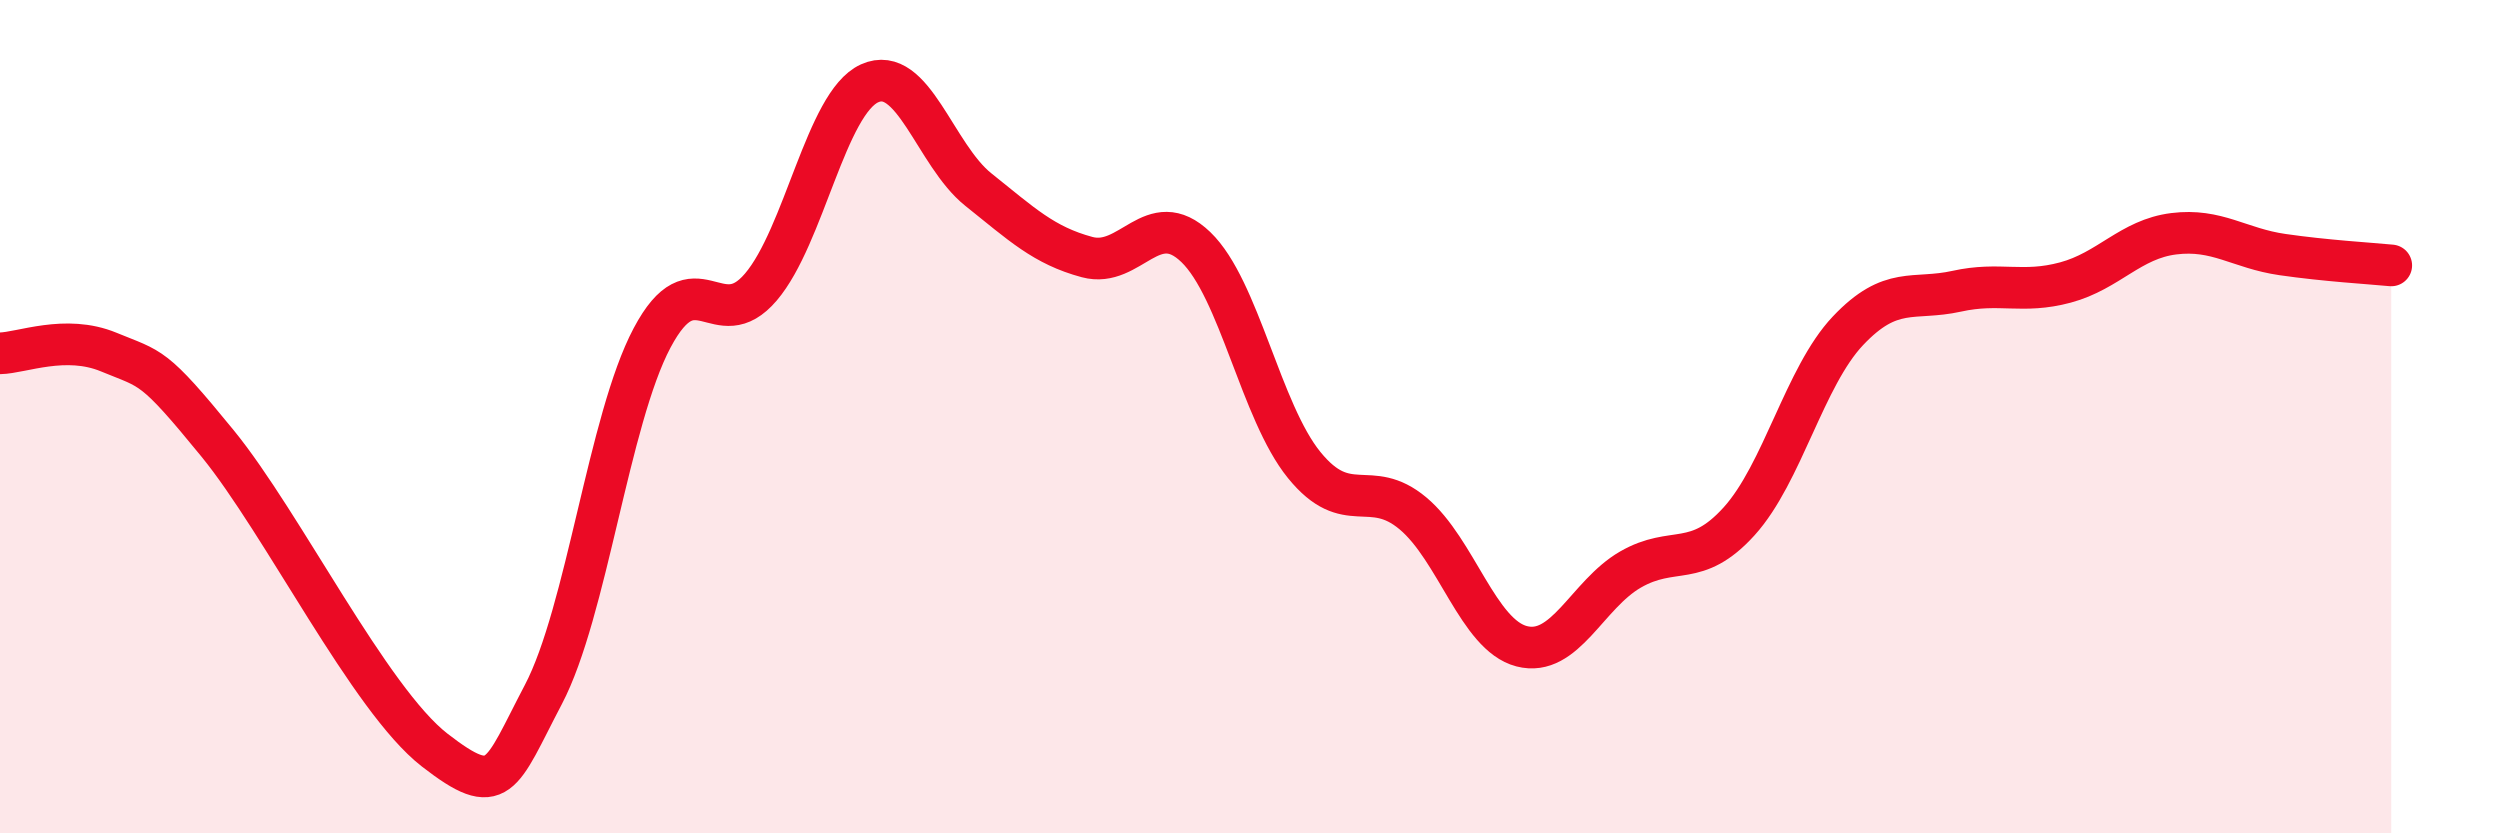
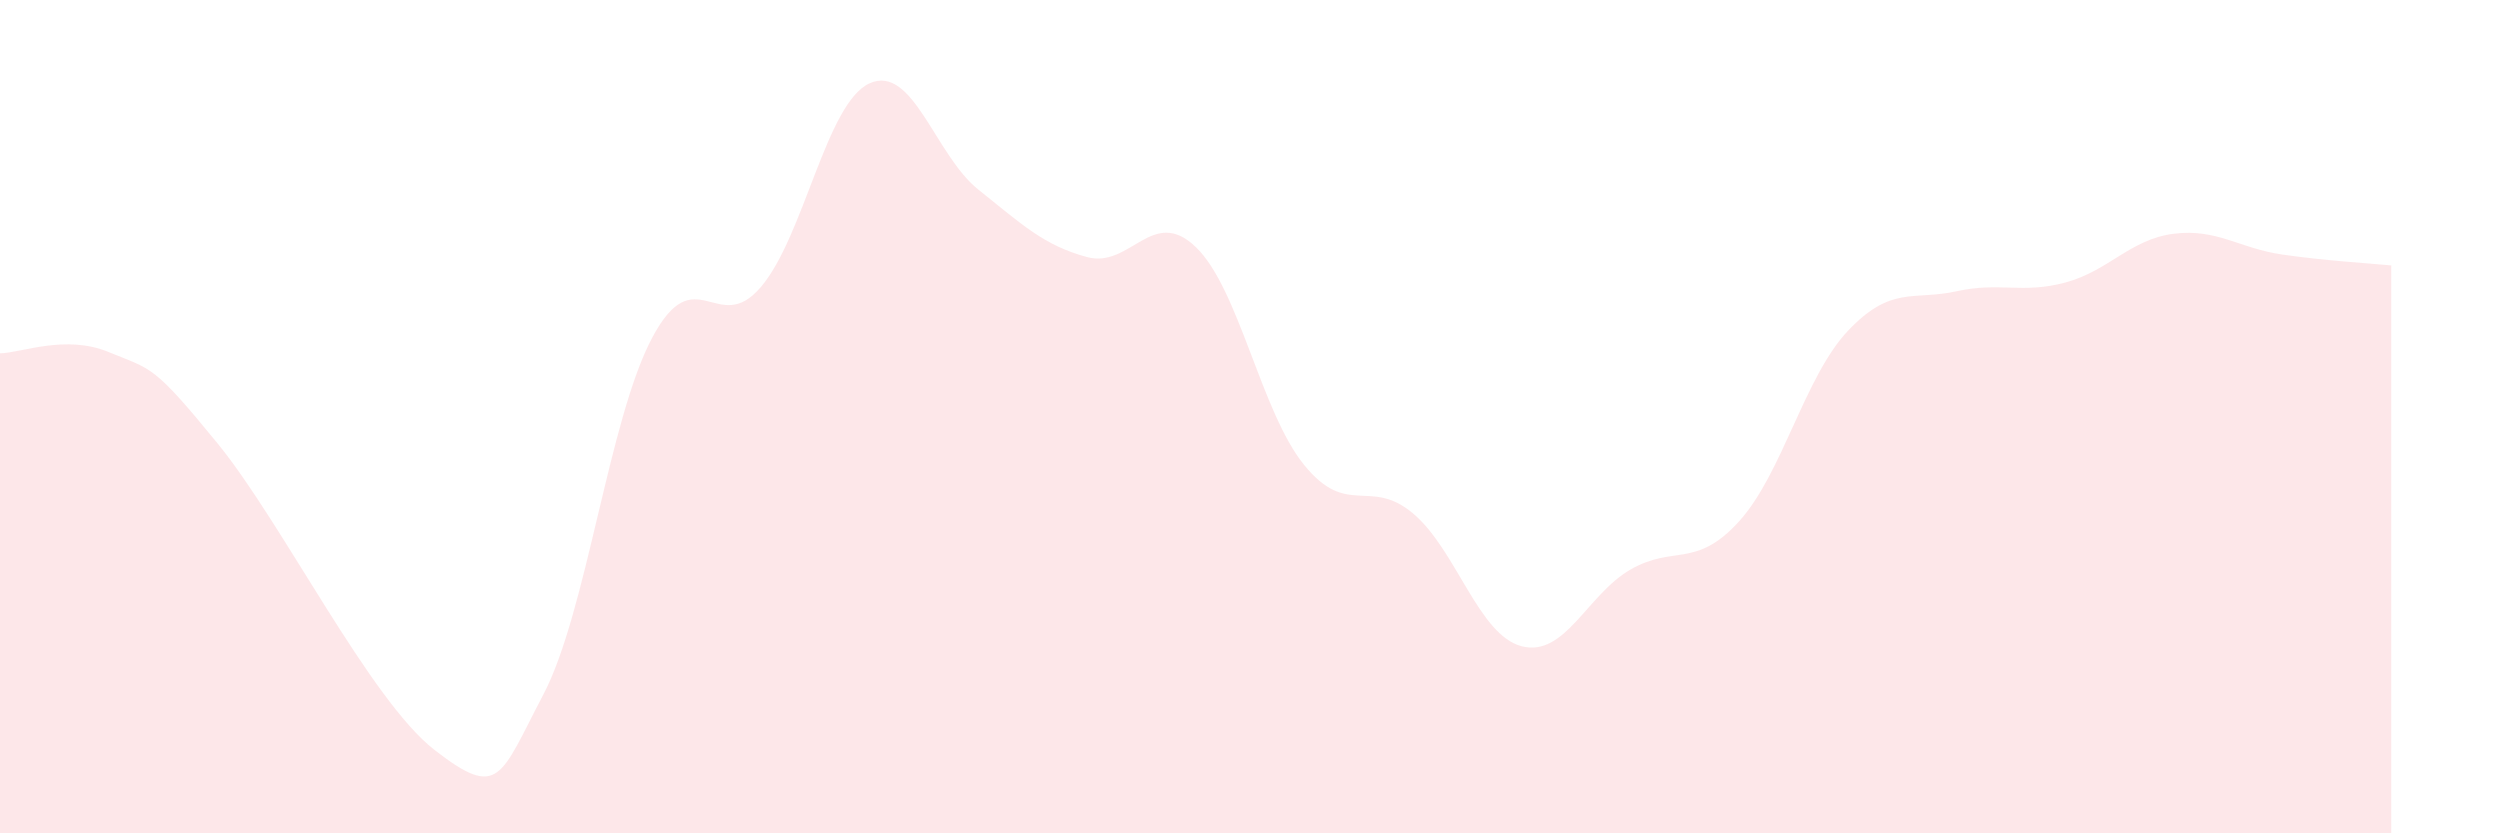
<svg xmlns="http://www.w3.org/2000/svg" width="60" height="20" viewBox="0 0 60 20">
  <path d="M 0,8.48 C 0.52,8.47 1.57,8.02 2.61,8.45 C 3.65,8.88 3.66,8.73 5.22,10.64 C 6.78,12.55 8.87,16.79 10.43,18 C 11.99,19.21 12,18.65 13.04,16.67 C 14.08,14.69 14.61,10.07 15.65,8.11 C 16.69,6.15 17.22,8.11 18.26,6.89 C 19.3,5.67 19.83,2.47 20.87,2 C 21.91,1.53 22.44,3.72 23.48,4.55 C 24.52,5.38 25.05,5.89 26.09,6.17 C 27.13,6.45 27.66,4.93 28.7,5.93 C 29.74,6.93 30.26,9.88 31.3,11.16 C 32.34,12.44 32.87,11.45 33.91,12.32 C 34.95,13.19 35.48,15.24 36.52,15.51 C 37.56,15.78 38.09,14.27 39.13,13.67 C 40.17,13.07 40.7,13.66 41.74,12.51 C 42.78,11.36 43.31,9.04 44.35,7.94 C 45.39,6.84 45.92,7.22 46.96,6.99 C 48,6.76 48.53,7.06 49.57,6.78 C 50.61,6.5 51.13,5.74 52.17,5.61 C 53.21,5.48 53.74,5.96 54.78,6.11 C 55.82,6.26 56.87,6.32 57.39,6.37L57.39 20L0 20Z" fill="#EB0A25" opacity="0.1" stroke-linecap="round" stroke-linejoin="round" />
-   <path d="M 0,8.48 C 0.52,8.47 1.57,8.02 2.61,8.45 C 3.65,8.88 3.66,8.73 5.22,10.64 C 6.78,12.55 8.87,16.79 10.43,18 C 11.99,19.21 12,18.65 13.04,16.67 C 14.08,14.69 14.61,10.07 15.65,8.11 C 16.69,6.15 17.22,8.11 18.26,6.89 C 19.3,5.67 19.83,2.47 20.87,2 C 21.91,1.53 22.44,3.72 23.48,4.55 C 24.52,5.38 25.05,5.89 26.09,6.17 C 27.13,6.45 27.66,4.93 28.7,5.93 C 29.74,6.93 30.26,9.88 31.3,11.16 C 32.34,12.44 32.87,11.45 33.91,12.32 C 34.95,13.19 35.48,15.24 36.52,15.51 C 37.56,15.78 38.09,14.27 39.13,13.67 C 40.17,13.07 40.7,13.66 41.74,12.51 C 42.78,11.36 43.31,9.04 44.35,7.94 C 45.39,6.84 45.92,7.22 46.96,6.99 C 48,6.76 48.53,7.06 49.57,6.78 C 50.61,6.5 51.13,5.74 52.17,5.61 C 53.21,5.48 53.74,5.96 54.78,6.11 C 55.82,6.26 56.87,6.32 57.39,6.37" stroke="#EB0A25" stroke-width="1" fill="none" stroke-linecap="round" stroke-linejoin="round" />
</svg>